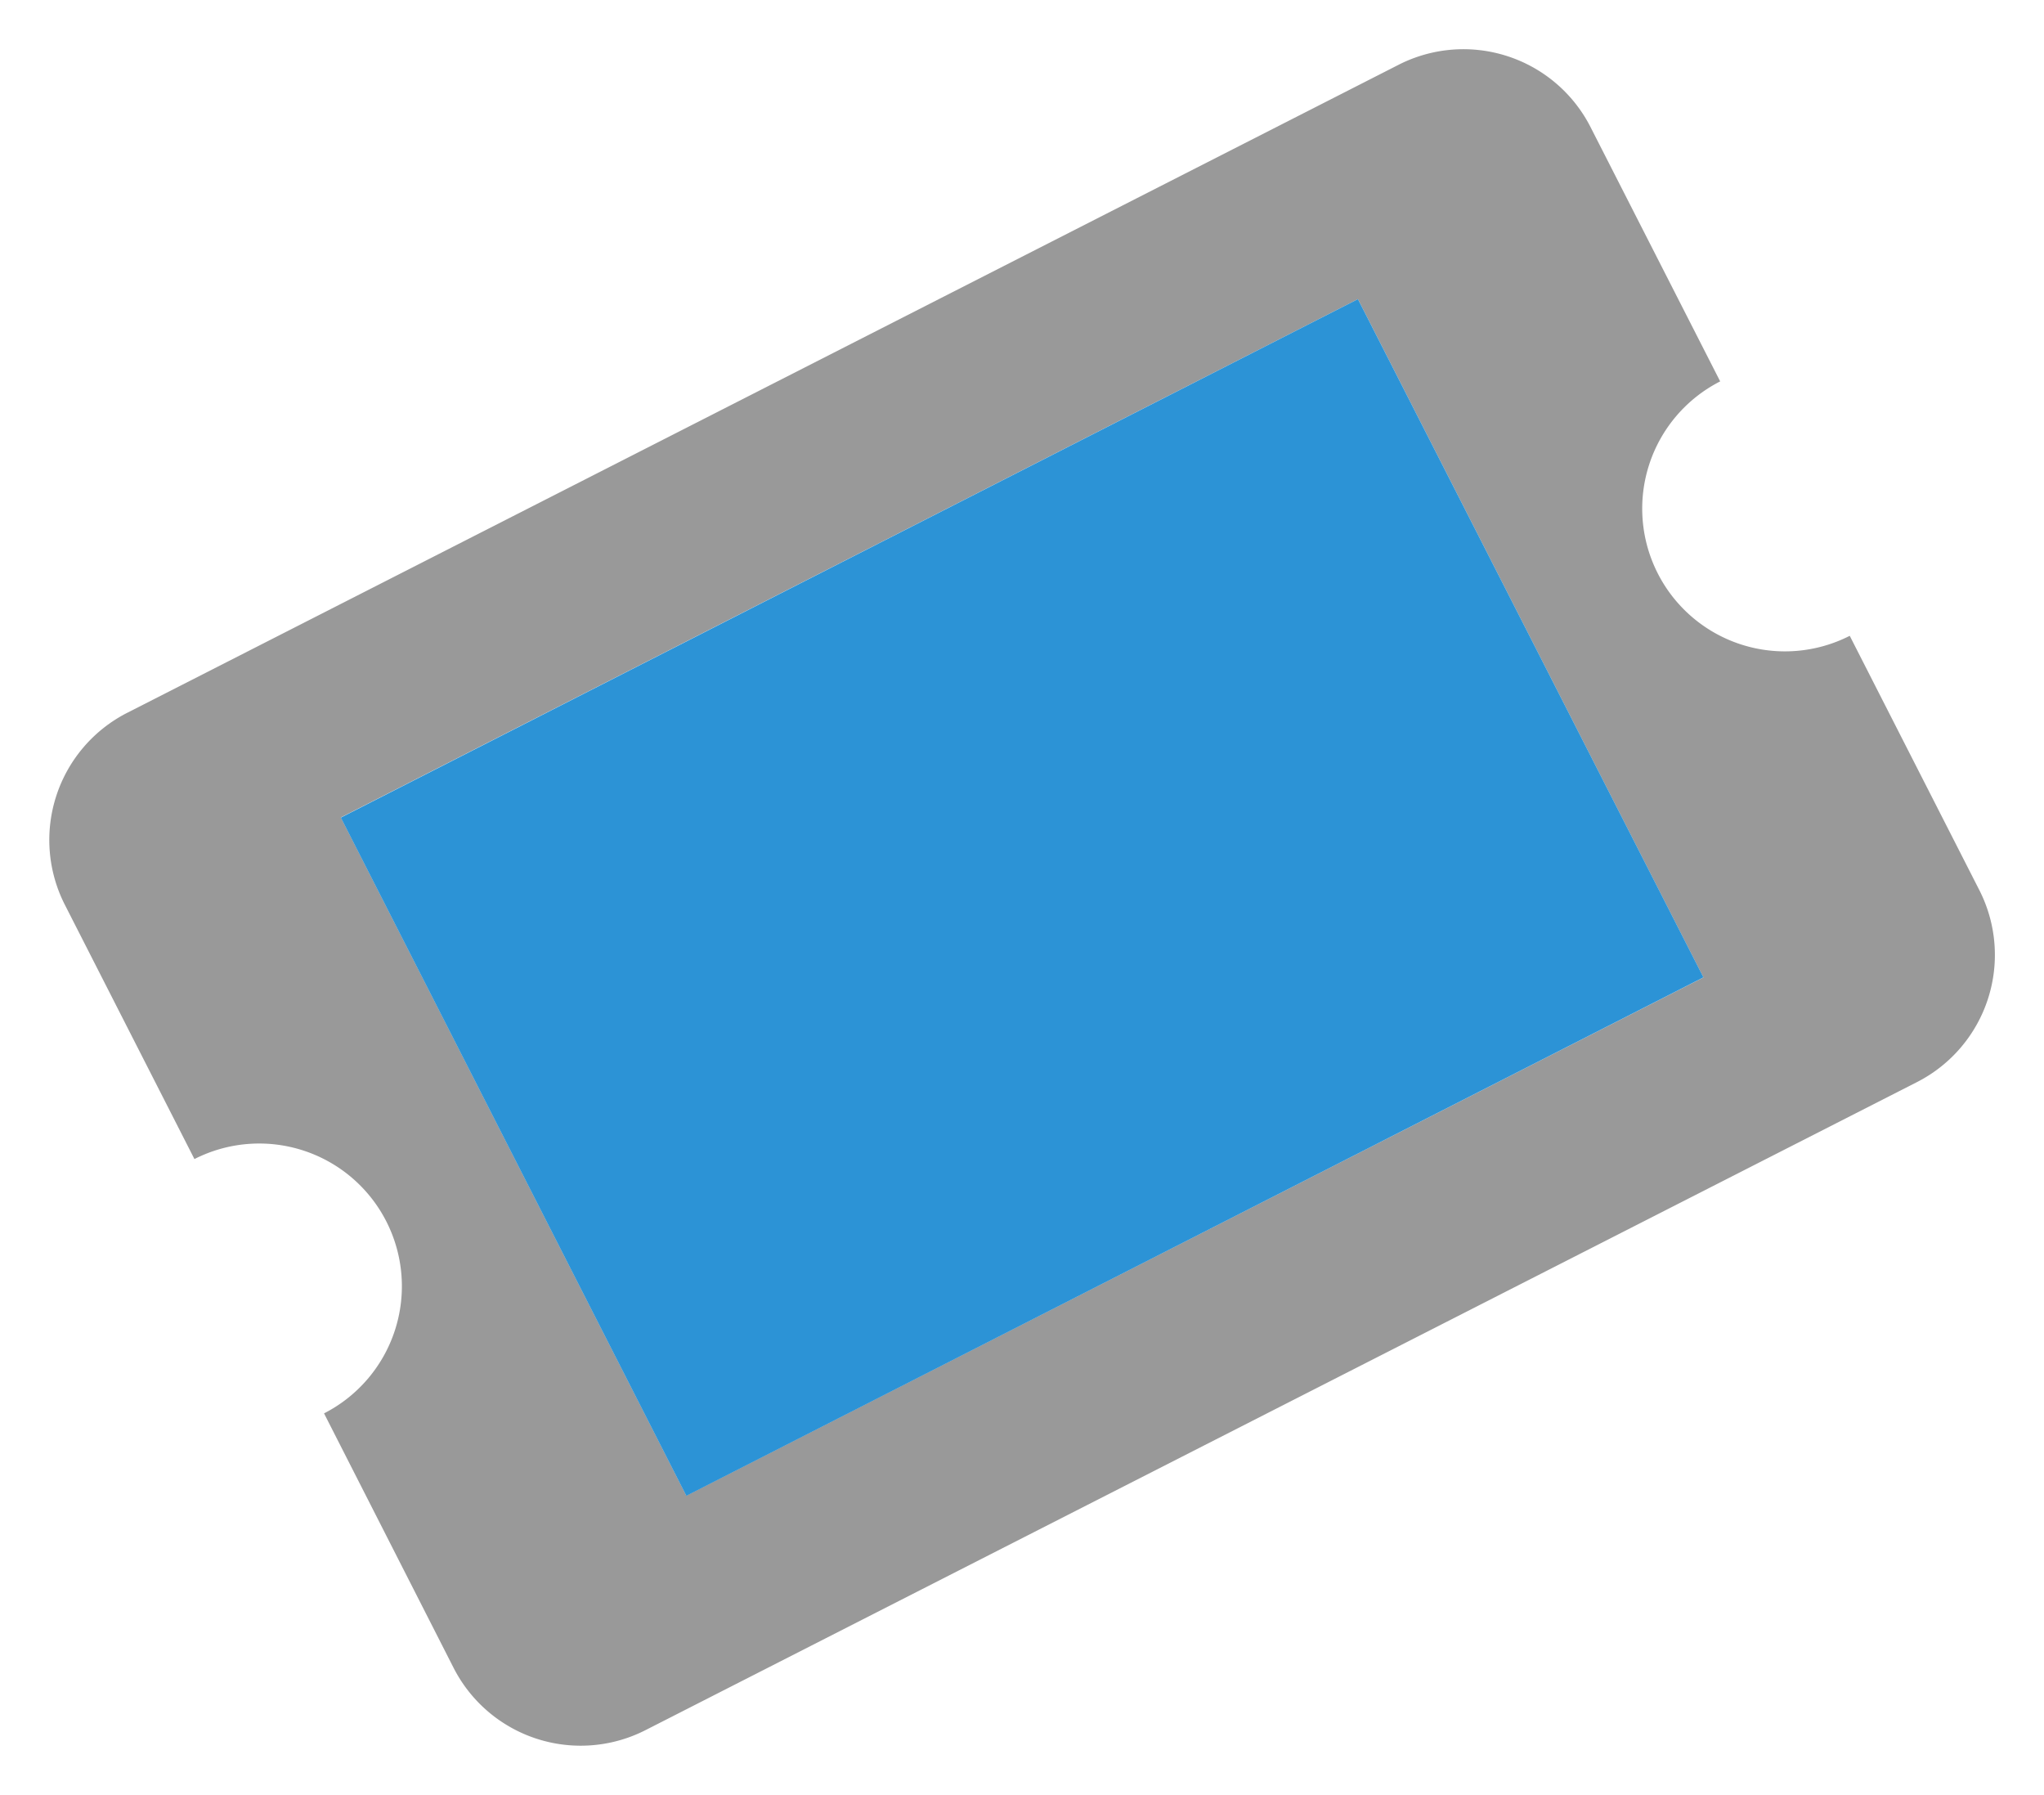
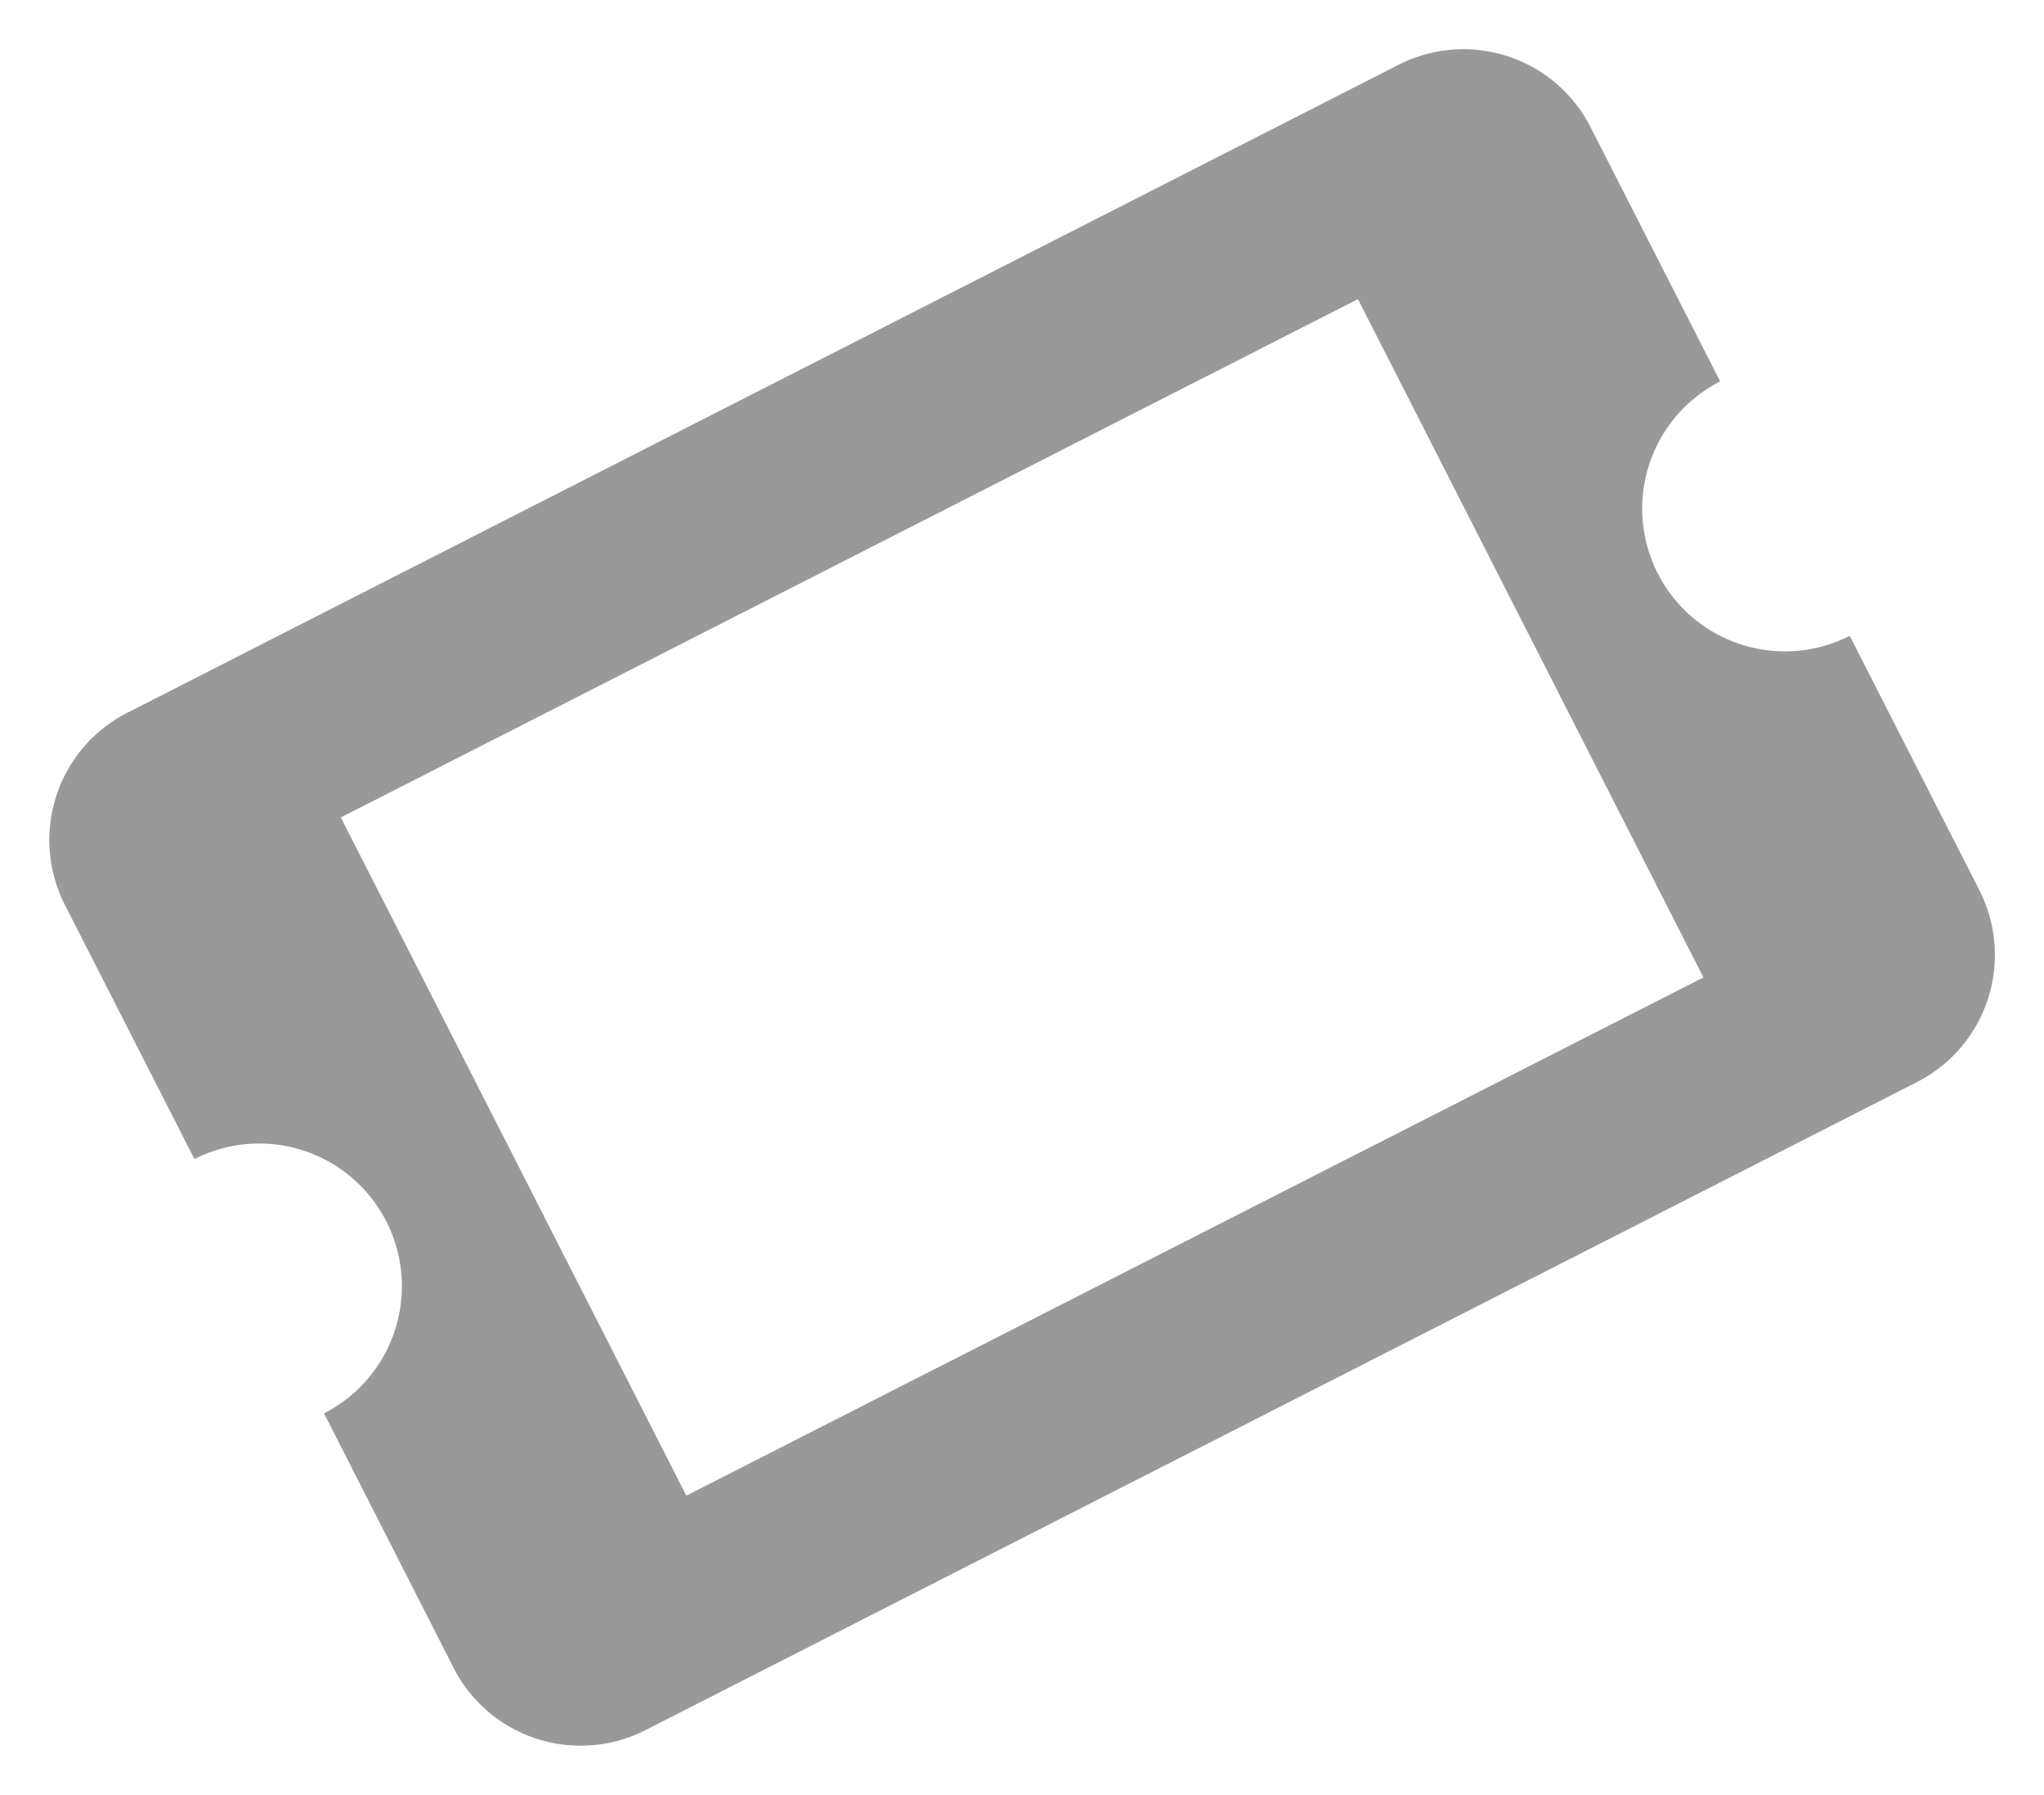
<svg xmlns="http://www.w3.org/2000/svg" width="22.759" height="19.982" viewBox="0 0 22.759 19.982">
  <path data-name="Path 196" d="M19.154 4.247L17.71 1.415a1.589 1.589 0 0 0-2.137-.694L1.417 7.935a1.589 1.589 0 0 0-.695 2.137l1.443 2.831a1.589 1.589 0 0 1 2.137.695 1.589 1.589 0 0 1-.694 2.136l1.442 2.832a1.589 1.589 0 0 0 2.138.694l14.157-7.214a1.589 1.589 0 0 0 .694-2.137l-1.443-2.831a1.589 1.589 0 1 1-1.443-2.832zm-.187 6.634L7.642 16.65 3.795 9.1 15.12 3.33z" opacity=".4" />
-   <path data-name="Path 197" d="M15.12 3.33l3.847 7.55-11.325 5.772-3.847-7.55z" fill="#2c93d6" />
</svg>